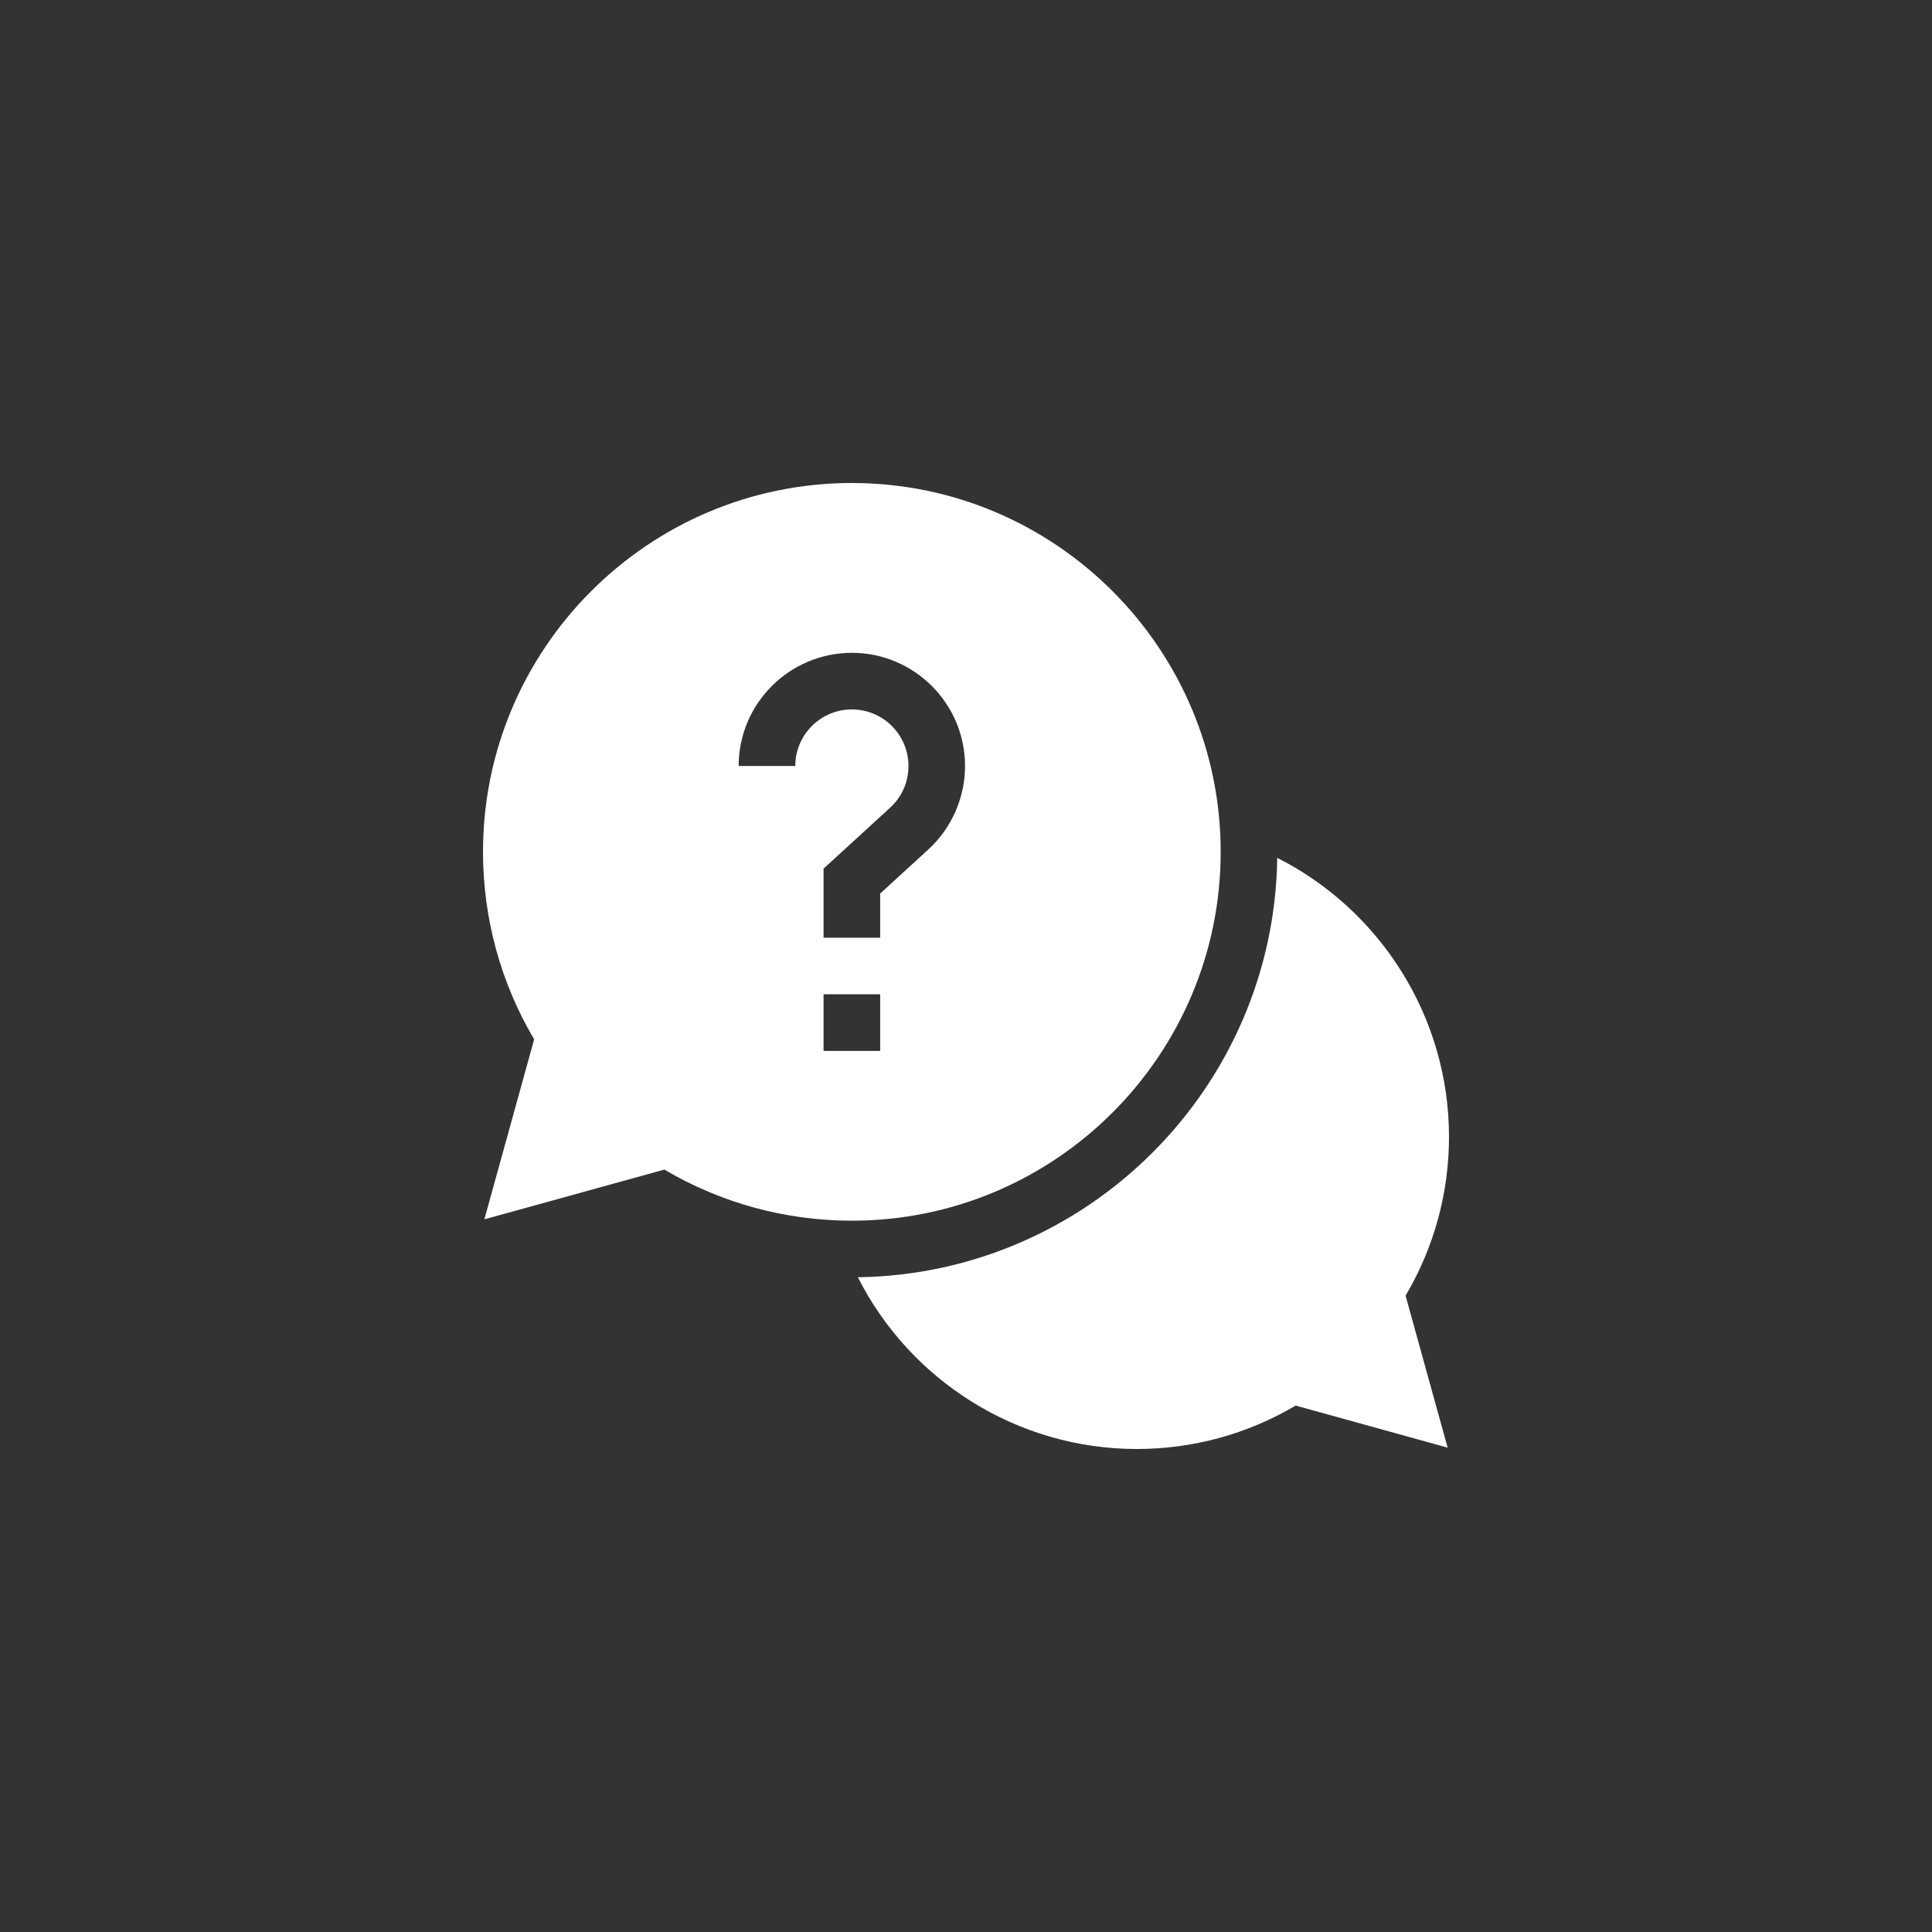
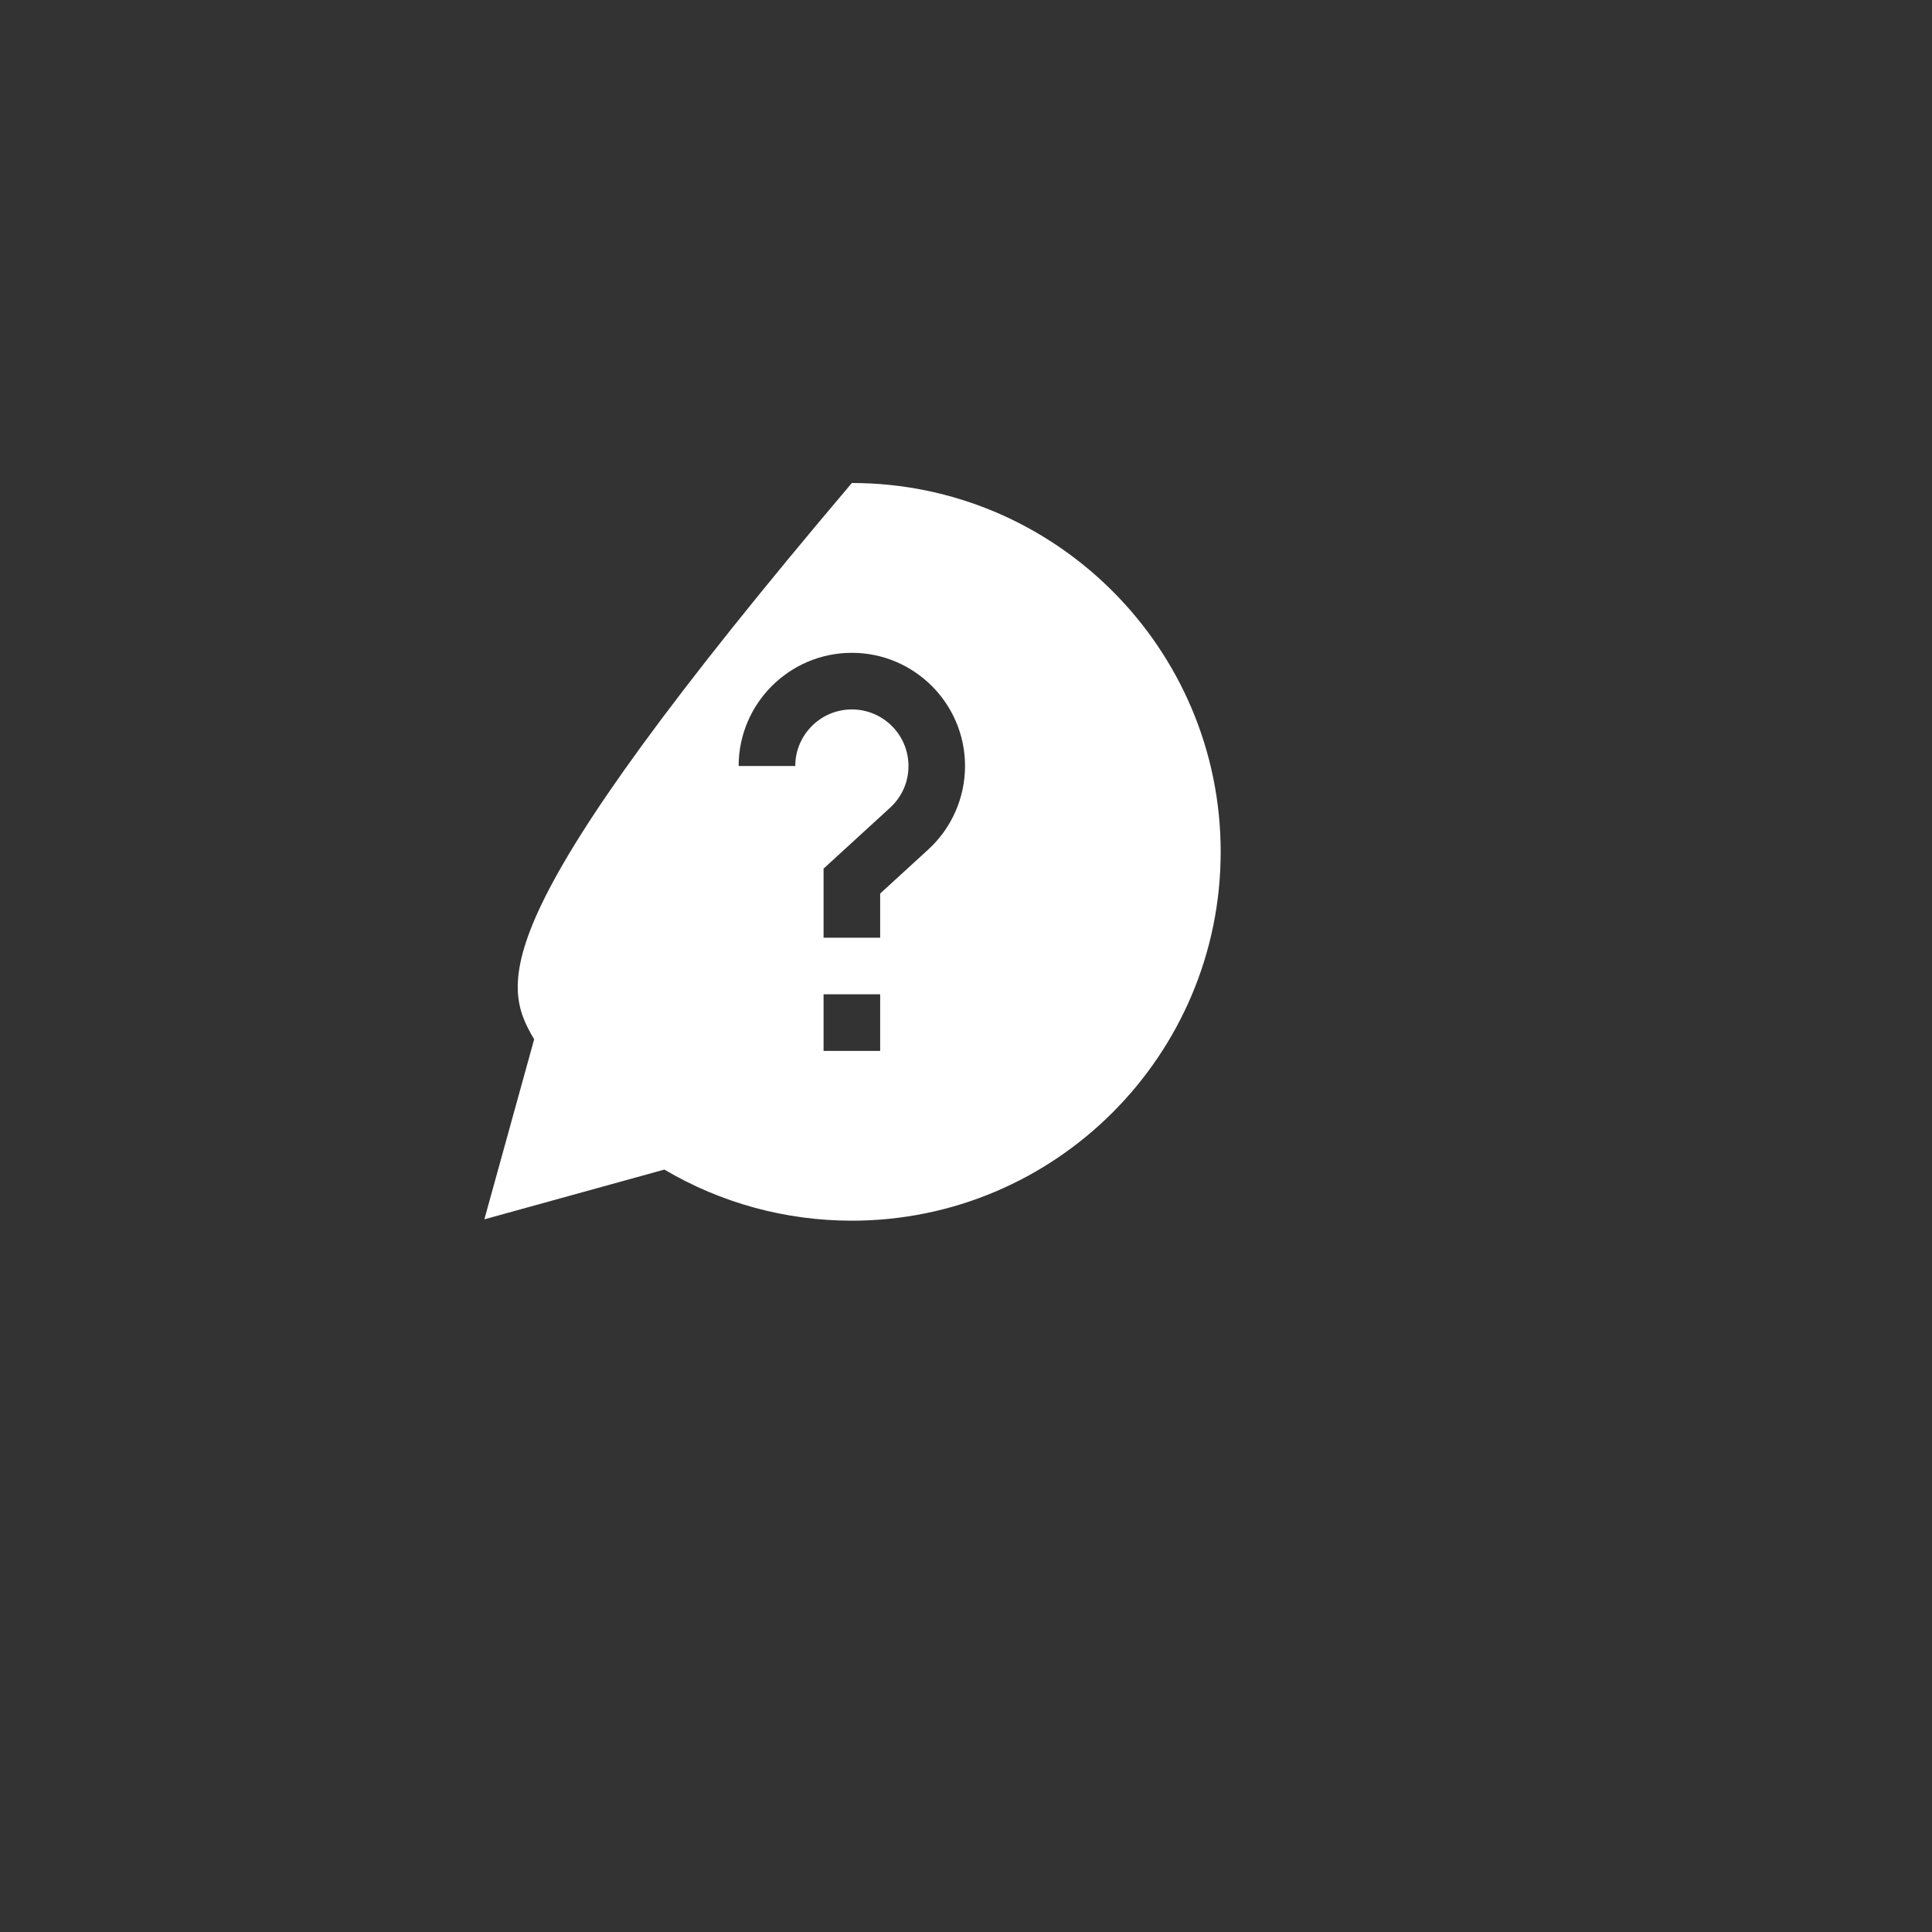
<svg xmlns="http://www.w3.org/2000/svg" width="40" height="40" viewBox="0 0 40 40" fill="none">
  <rect x="0" y="0" width="40" height="40" fill="#333333" stroke="none" />
  <g clip-path="url(#clip0_2019_140)">
-     <path d="M30 23.535C30 21.053 28.576 18.838 26.444 17.761C26.378 22.52 22.52 26.378 17.761 26.444C18.838 28.576 21.053 30 23.535 30C24.699 30 25.83 29.69 26.825 29.101L29.972 29.972L29.101 26.825C29.69 25.83 30 24.699 30 23.535Z" fill="white" />
-     <path d="M25.273 17.637C25.273 13.426 21.848 10 17.637 10C13.426 10 10 13.426 10 17.637C10 19.009 10.365 20.345 11.059 21.518L10.028 25.245L13.755 24.215C14.928 24.908 16.264 25.273 17.637 25.273C21.848 25.273 25.273 21.848 25.273 17.637ZM16.465 15.859H15.293C15.293 14.567 16.344 13.516 17.637 13.516C18.929 13.516 19.98 14.567 19.98 15.859C19.98 16.515 19.703 17.146 19.218 17.589L18.223 18.5V19.414H17.051V17.984L18.427 16.724C18.673 16.499 18.809 16.192 18.809 15.859C18.809 15.213 18.283 14.688 17.637 14.688C16.991 14.688 16.465 15.213 16.465 15.859ZM17.051 20.586H18.223V21.758H17.051V20.586Z" fill="white" />
+     <path d="M25.273 17.637C25.273 13.426 21.848 10 17.637 10C10 19.009 10.365 20.345 11.059 21.518L10.028 25.245L13.755 24.215C14.928 24.908 16.264 25.273 17.637 25.273C21.848 25.273 25.273 21.848 25.273 17.637ZM16.465 15.859H15.293C15.293 14.567 16.344 13.516 17.637 13.516C18.929 13.516 19.98 14.567 19.98 15.859C19.98 16.515 19.703 17.146 19.218 17.589L18.223 18.5V19.414H17.051V17.984L18.427 16.724C18.673 16.499 18.809 16.192 18.809 15.859C18.809 15.213 18.283 14.688 17.637 14.688C16.991 14.688 16.465 15.213 16.465 15.859ZM17.051 20.586H18.223V21.758H17.051V20.586Z" fill="white" />
  </g>
  <defs>
    <clipPath id="clip0_2019_140">
      <rect width="20" height="20" fill="white" transform="translate(10 10)" />
    </clipPath>
  </defs>
</svg>